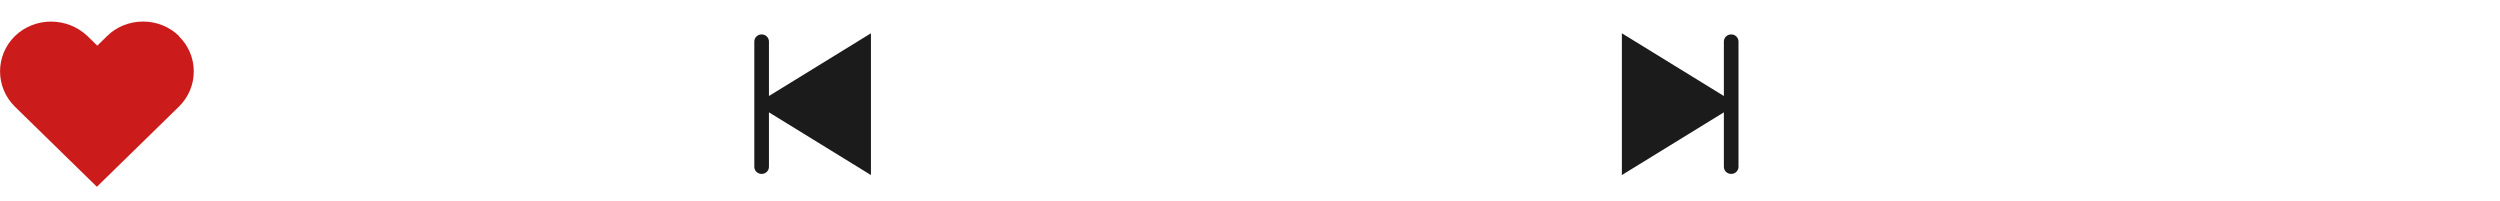
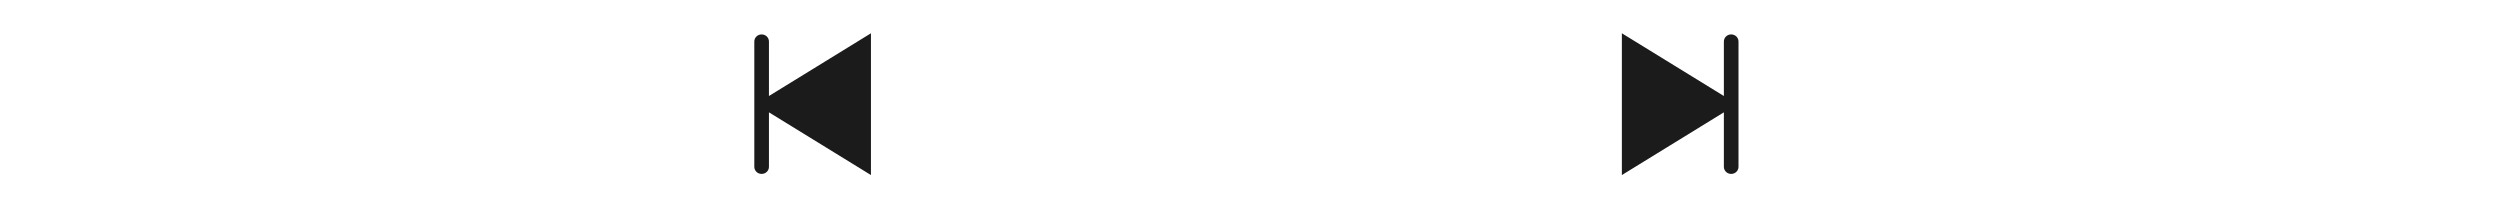
<svg xmlns="http://www.w3.org/2000/svg" width="348" height="28" viewBox="0 0 348 28" fill="none">
  <path d="M240.981 4.791C240.411 4.791 239.963 5.23 239.963 5.788V13.364L225.764 4.632V24.368L239.963 15.636V23.212C239.963 23.77 240.411 24.209 240.981 24.209C241.552 24.209 242 23.77 242 23.212V5.788C242 5.23 241.552 4.791 240.981 4.791Z" fill="#1B1B1B" />
  <path d="M106.019 24.209C106.589 24.209 107.037 23.77 107.037 23.212V15.636L121.236 24.368V4.632L107.037 13.364V5.788C107.037 5.23 106.589 4.791 106.019 4.791C105.448 4.791 105 5.23 105 5.788V23.212C105 23.77 105.448 24.209 106.019 24.209Z" fill="#1B1B1B" />
  <g clip-path="url(#clip0_812_60)">
-     <path d="M24.929 5.023C23.594 3.719 21.796 3 19.916 3C18.036 3 16.211 3.719 14.903 5.023L13.541 6.354L12.179 5.023C9.345 2.334 4.85 2.334 2.071 5.023C-0.681 7.738 -0.681 12.131 2.071 14.846L3.433 16.177L13.486 26L23.54 16.177L24.902 14.846C26.237 13.542 26.973 11.785 26.973 9.948C26.973 8.111 26.237 6.328 24.902 5.05L24.929 5.023Z" fill="#CC1B1B" />
-   </g>
+     </g>
  <defs>
    <clipPath id="clip0_812_60">
-       <rect width="27" height="23" fill="white" transform="translate(0 3)" />
-     </clipPath>
+       </clipPath>
  </defs>
</svg>